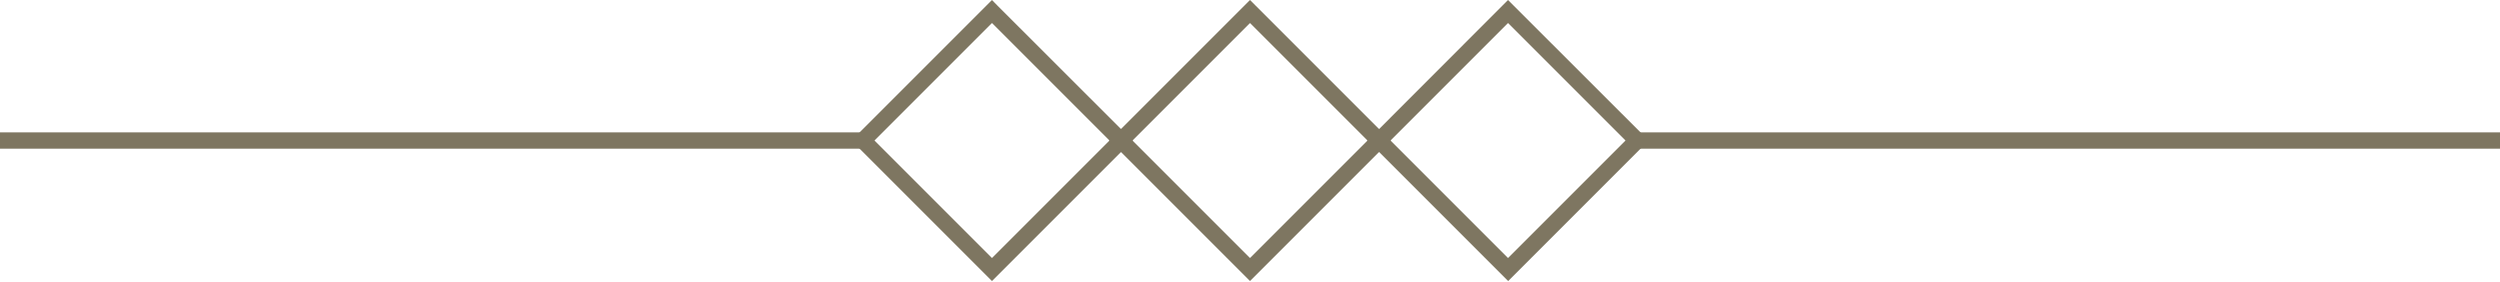
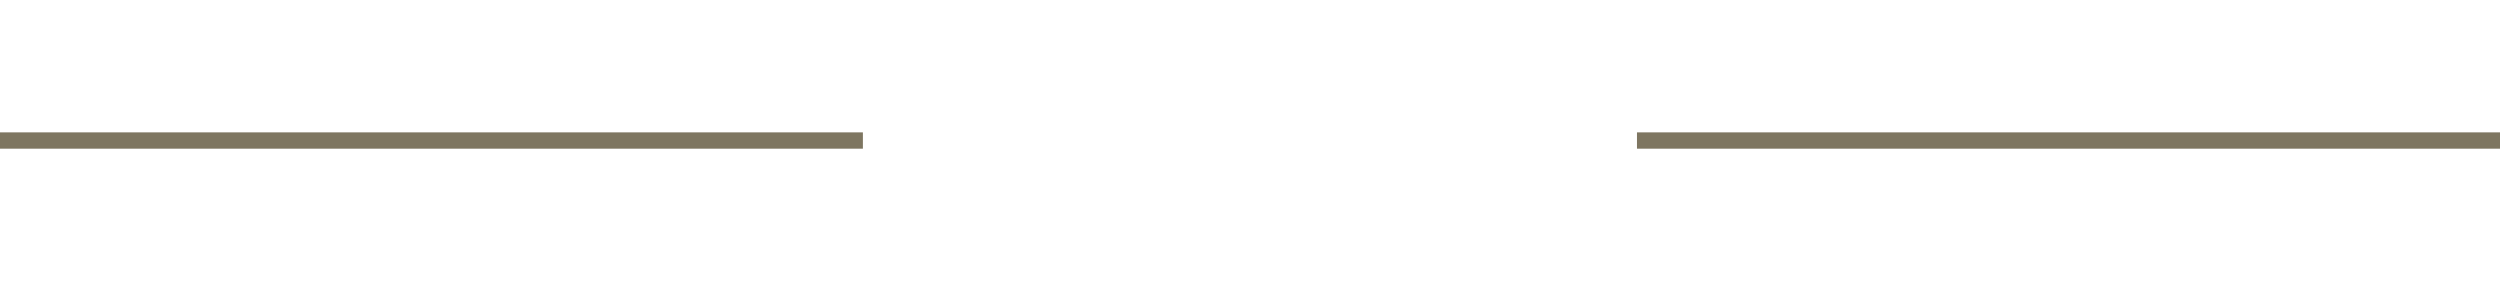
<svg xmlns="http://www.w3.org/2000/svg" fill="#000000" height="21.4" preserveAspectRatio="xMidYMid meet" version="1" viewBox="0.0 0.0 190.0 21.4" width="190" zoomAndPan="magnify">
  <g fill="#7e7661" id="change1_1">
    <path d="M0,10.06h65.58v1.24H0V10.06L0,10.06z M124.41,10.06H190v1.24h-65.59V10.06L124.41,10.06z" />
-     <path d="M95.44,0.44l10.24,10.24L95,21.36L84.32,10.68L95,0L95.44,0.44L95.44,0.44z M103.93,10.68L95,1.75 l-8.93,8.93L95,19.61L103.93,10.68L103.93,10.68z" />
-     <path d="M115.05,0.44l10.25,10.24l-10.68,10.68l-10.68-10.68L114.61,0L115.05,0.44L115.05,0.44z M123.54,10.68 l-8.93-8.93l-8.93,8.93l8.93,8.93L123.54,10.68L123.54,10.68z" />
-     <path d="M75.82,0.44l10.25,10.24L75.39,21.36L64.71,10.68L75.39,0L75.82,0.44L75.82,0.44z M84.32,10.68l-8.93-8.93 l-8.93,8.93l8.93,8.93L84.32,10.68L84.32,10.68z" />
  </g>
</svg>